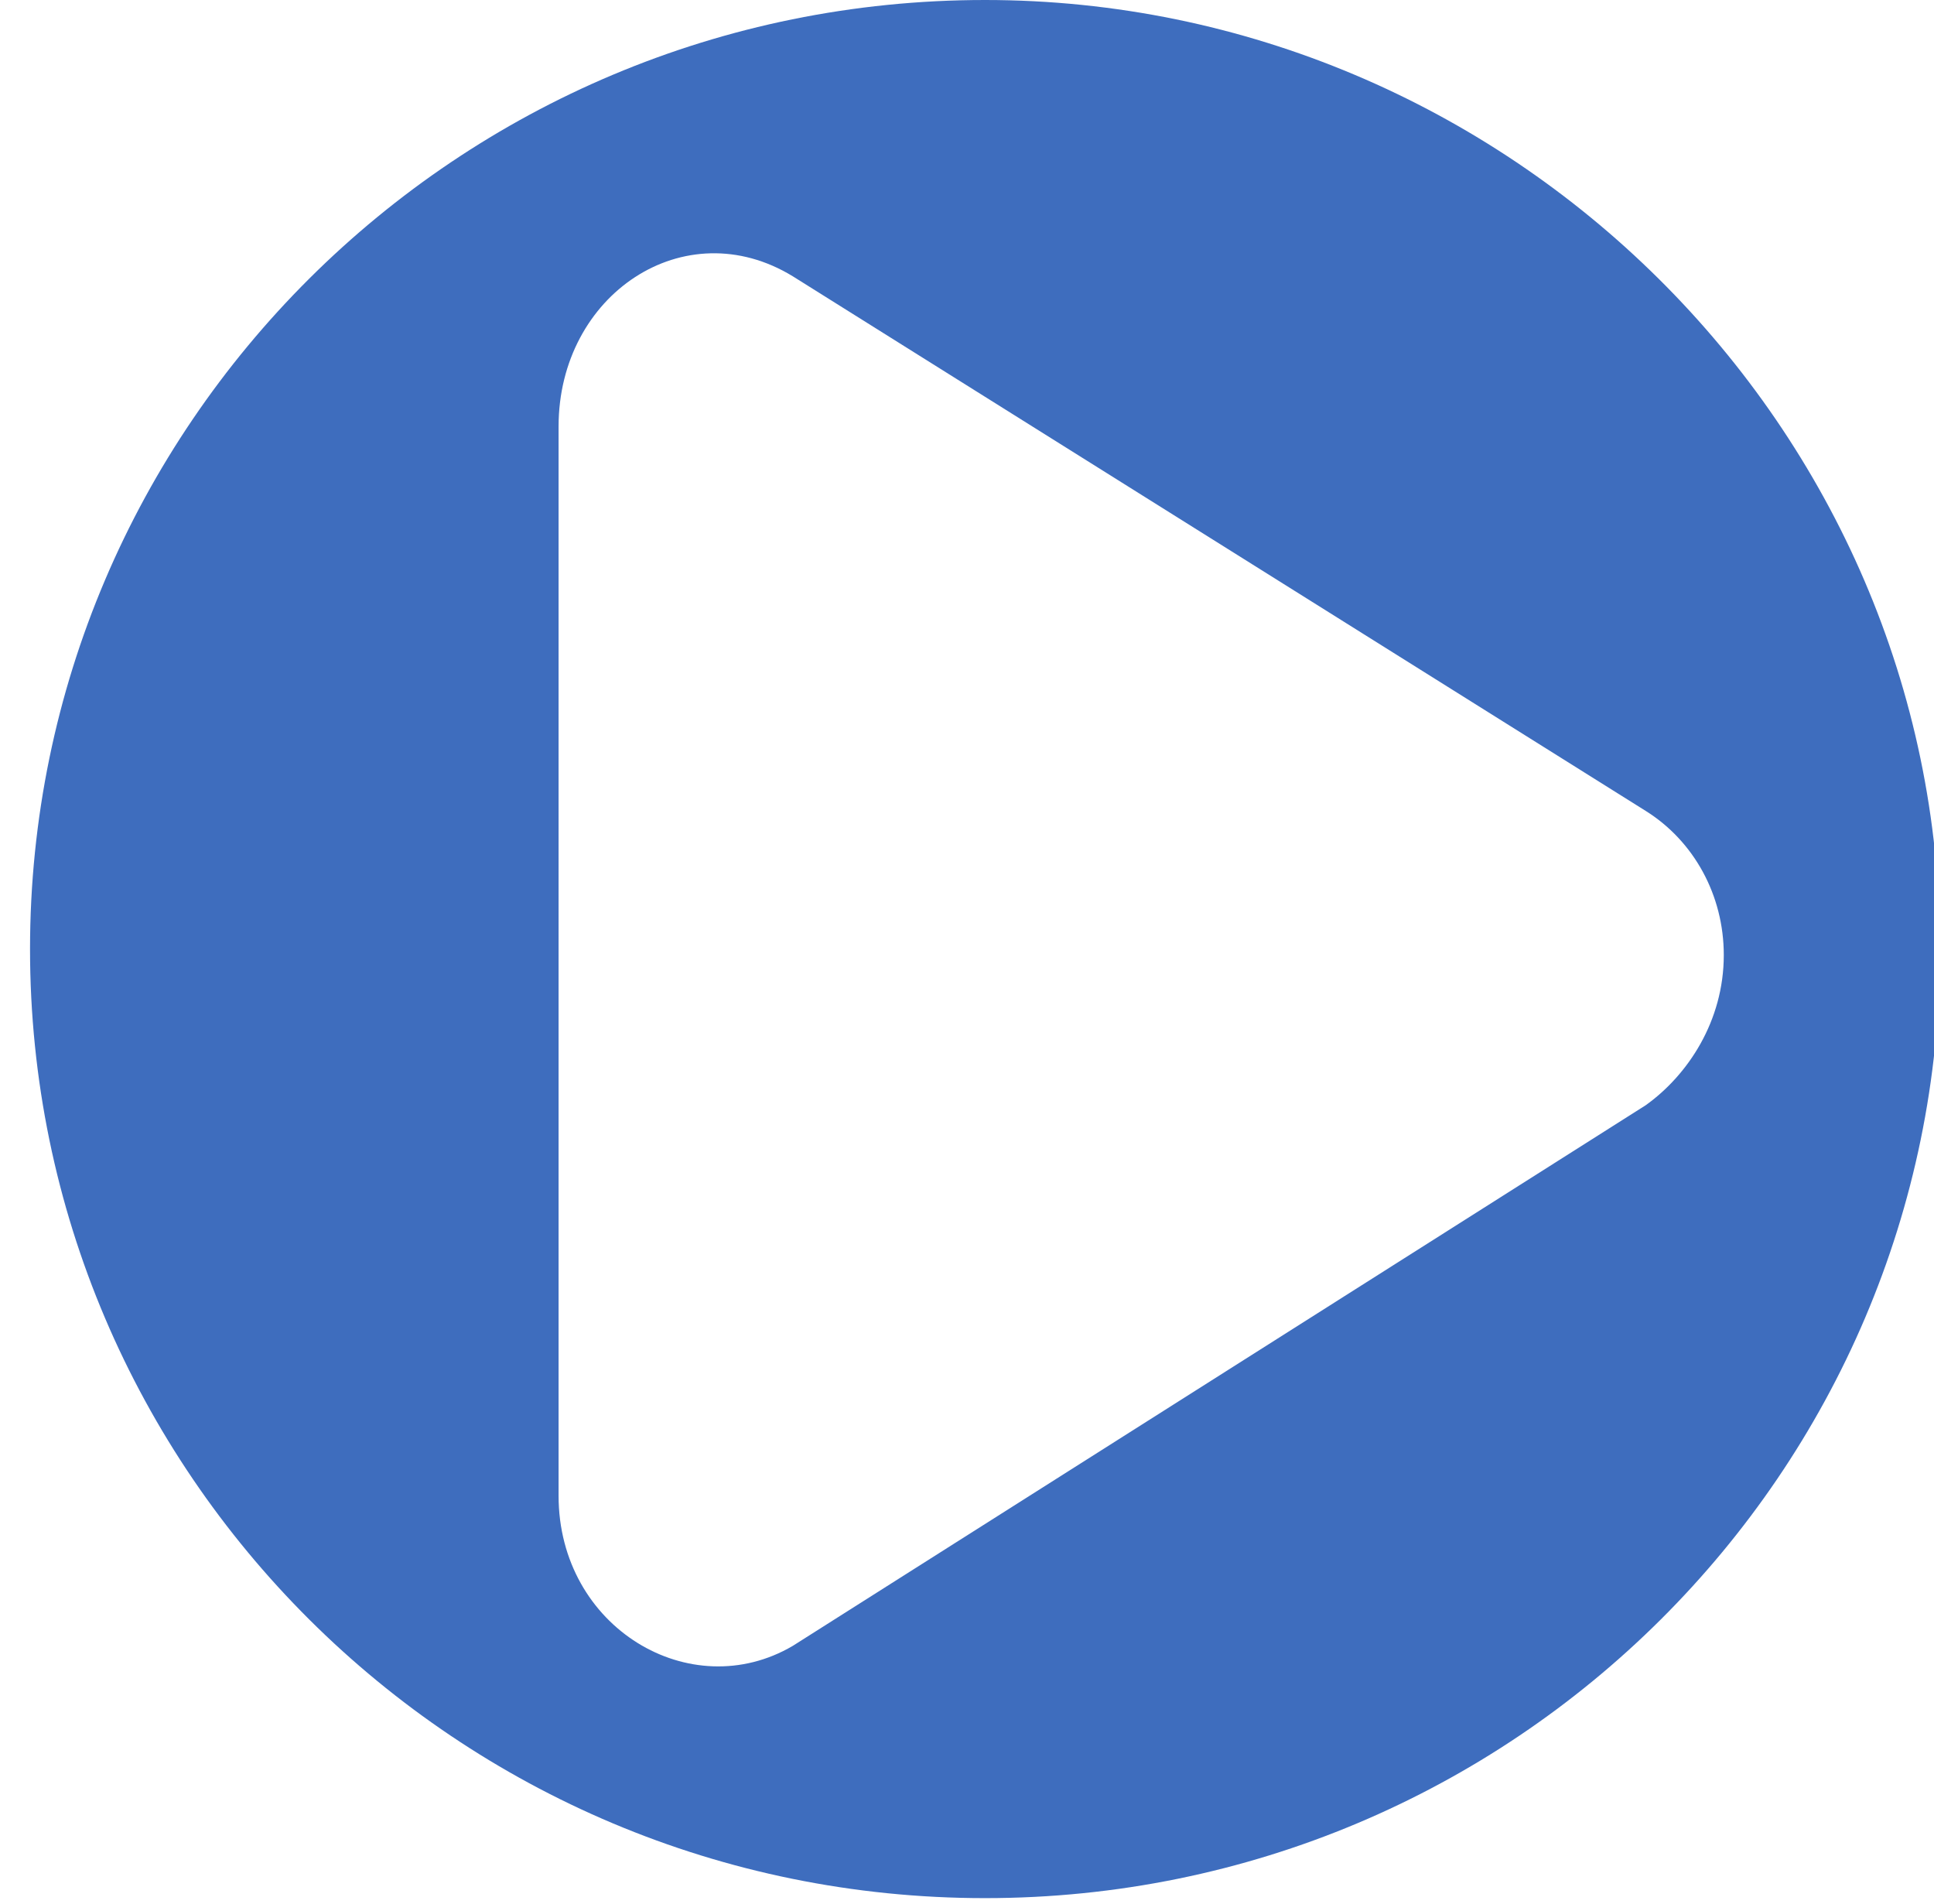
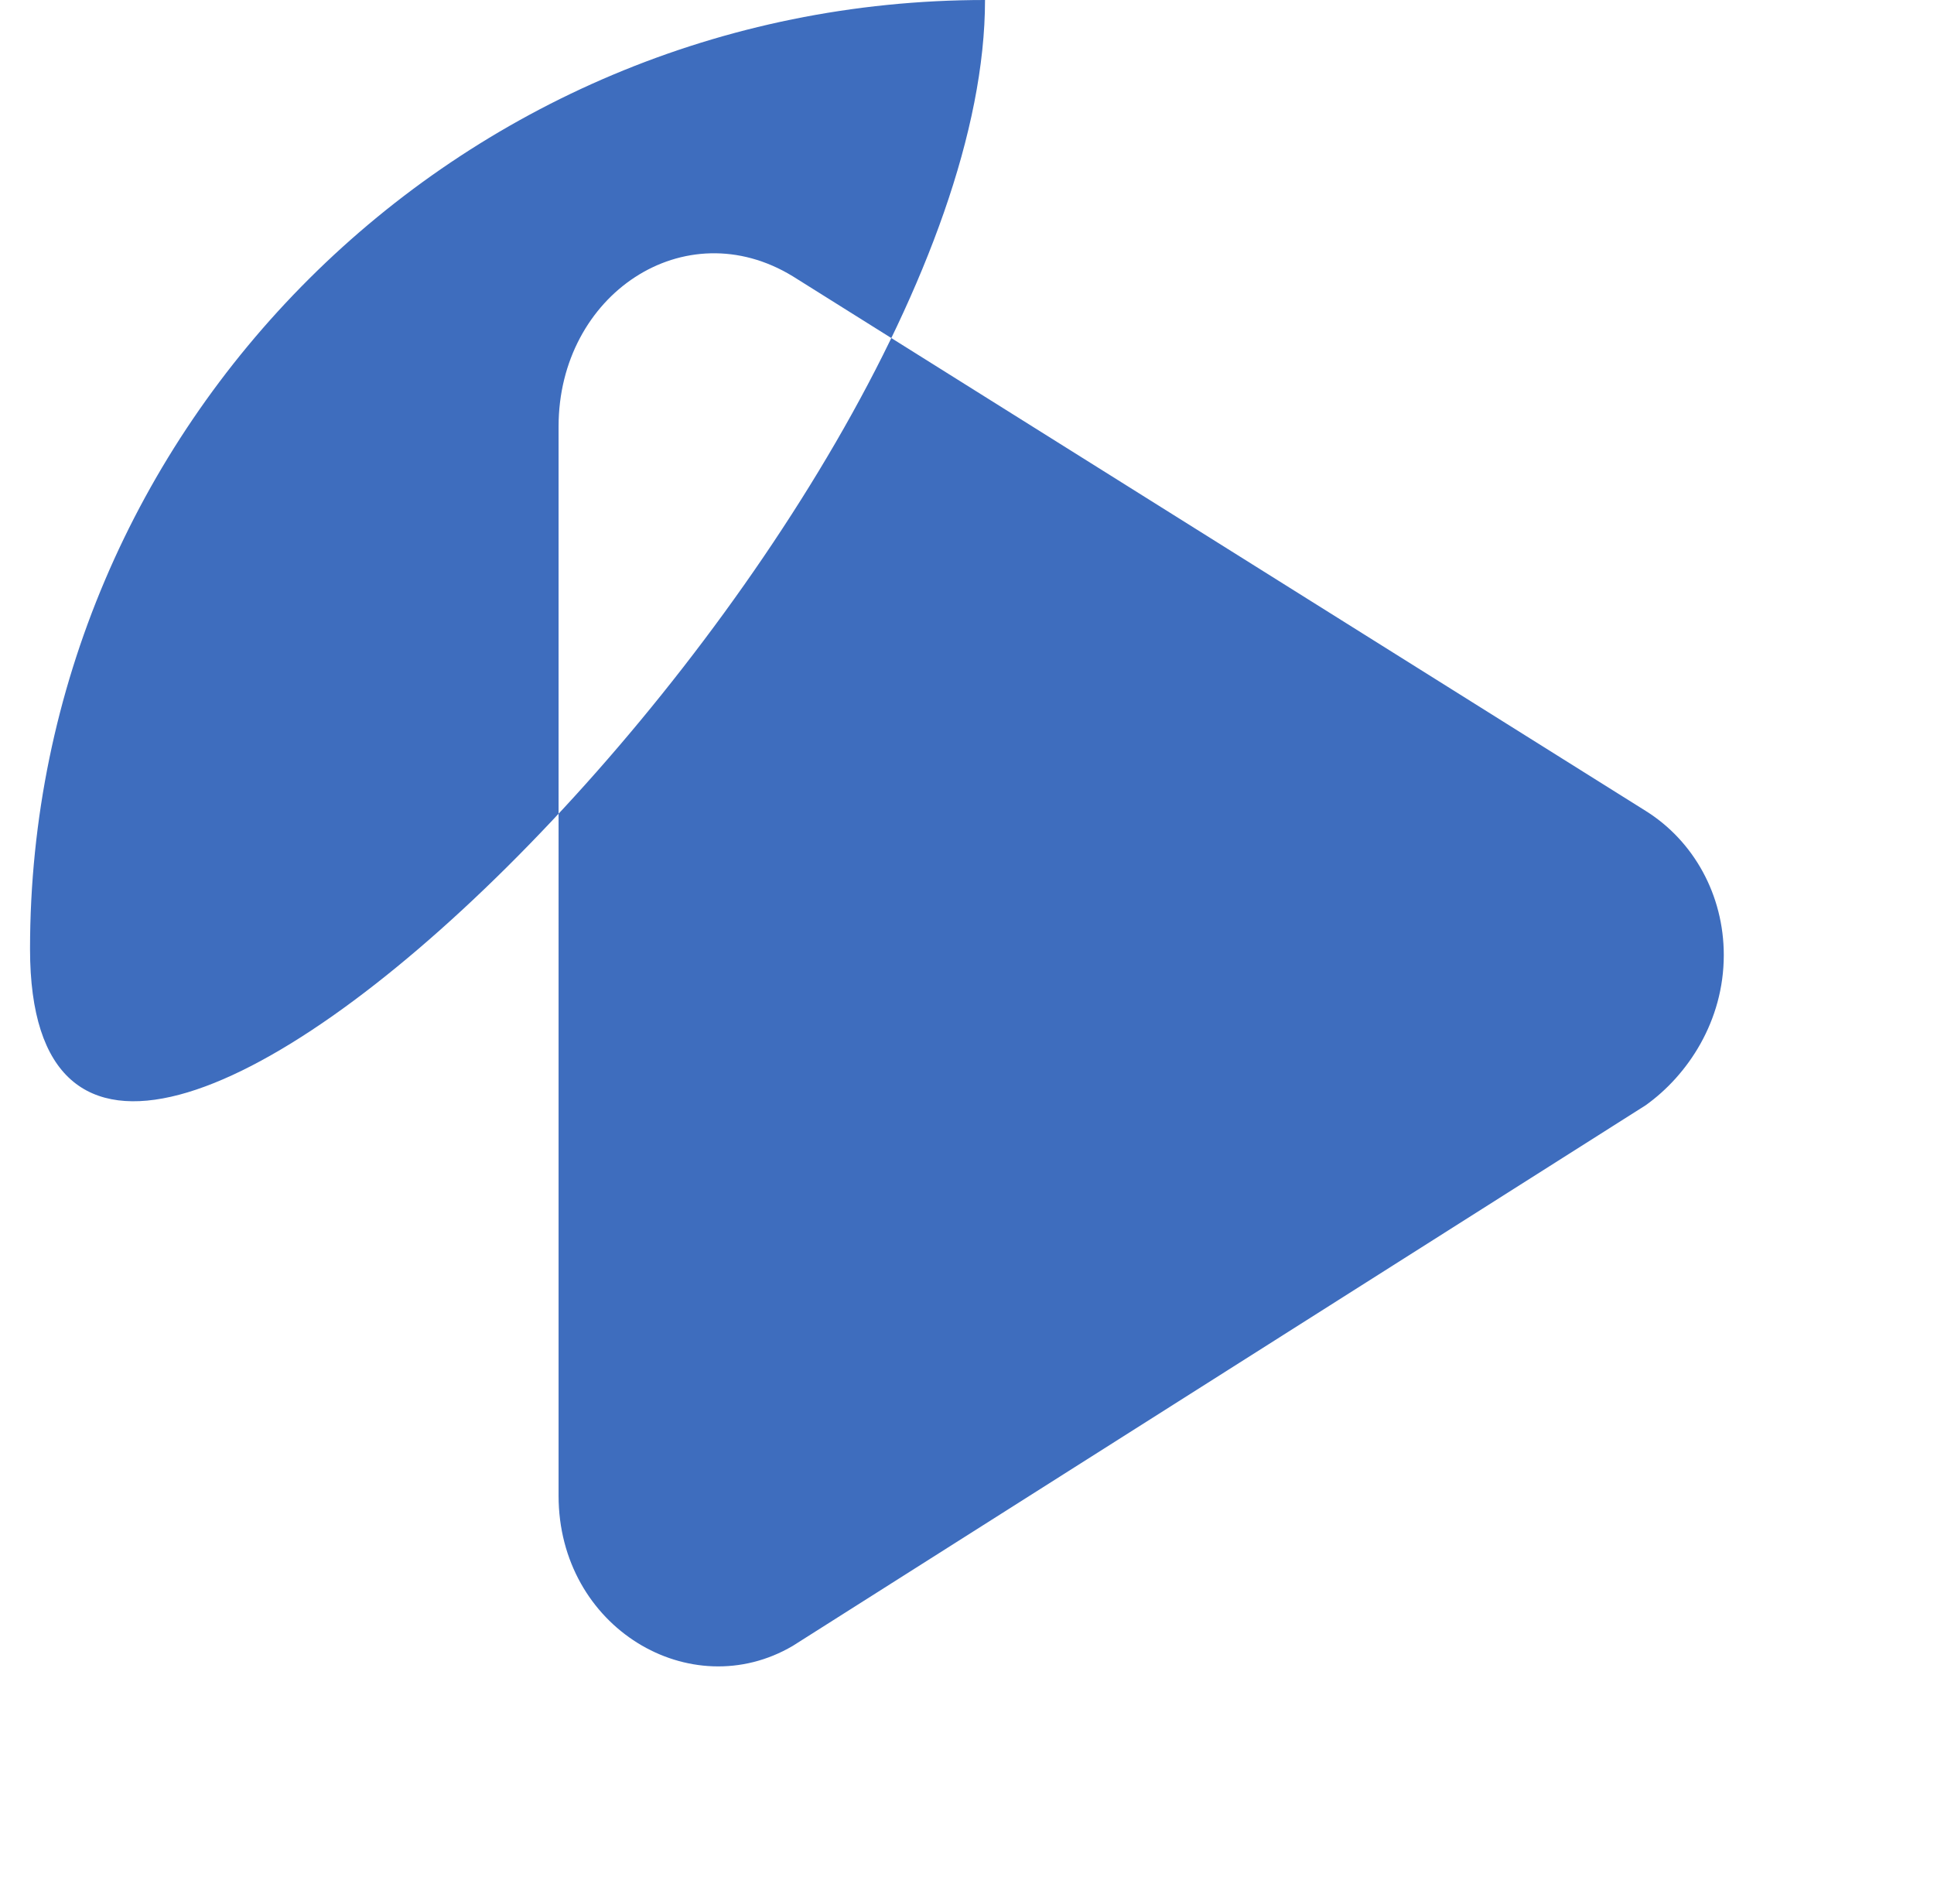
<svg xmlns="http://www.w3.org/2000/svg" version="1.1" id="OnStartArma" x="0px" y="0px" viewBox="0 0 32.2 31.7" style="enable-background:new 0 0 32.2 31.7;" xml:space="preserve">
  <style type="text/css">
	.icoPal10{fill:#3E6DBE;}
</style>
-   <path class="icoPal10" d="M16.4,0C7.6,0,0.5,7.1,0.5,15.8s7.1,15.8,15.9,15.8s15.9-7.1,15.9-15.8S25.1,0,16.4,0z M27.4,18.4l-14.2,9  c-1.7,1-3.9-0.3-3.9-2.5V7.1c0-2.2,2.1-3.6,3.9-2.5l14.2,8.9c0.8,0.5,1.3,1.4,1.3,2.4C28.7,17,28.1,17.9,27.4,18.4z" />
+   <path class="icoPal10" d="M16.4,0C7.6,0,0.5,7.1,0.5,15.8s15.9-7.1,15.9-15.8S25.1,0,16.4,0z M27.4,18.4l-14.2,9  c-1.7,1-3.9-0.3-3.9-2.5V7.1c0-2.2,2.1-3.6,3.9-2.5l14.2,8.9c0.8,0.5,1.3,1.4,1.3,2.4C28.7,17,28.1,17.9,27.4,18.4z" />
</svg>